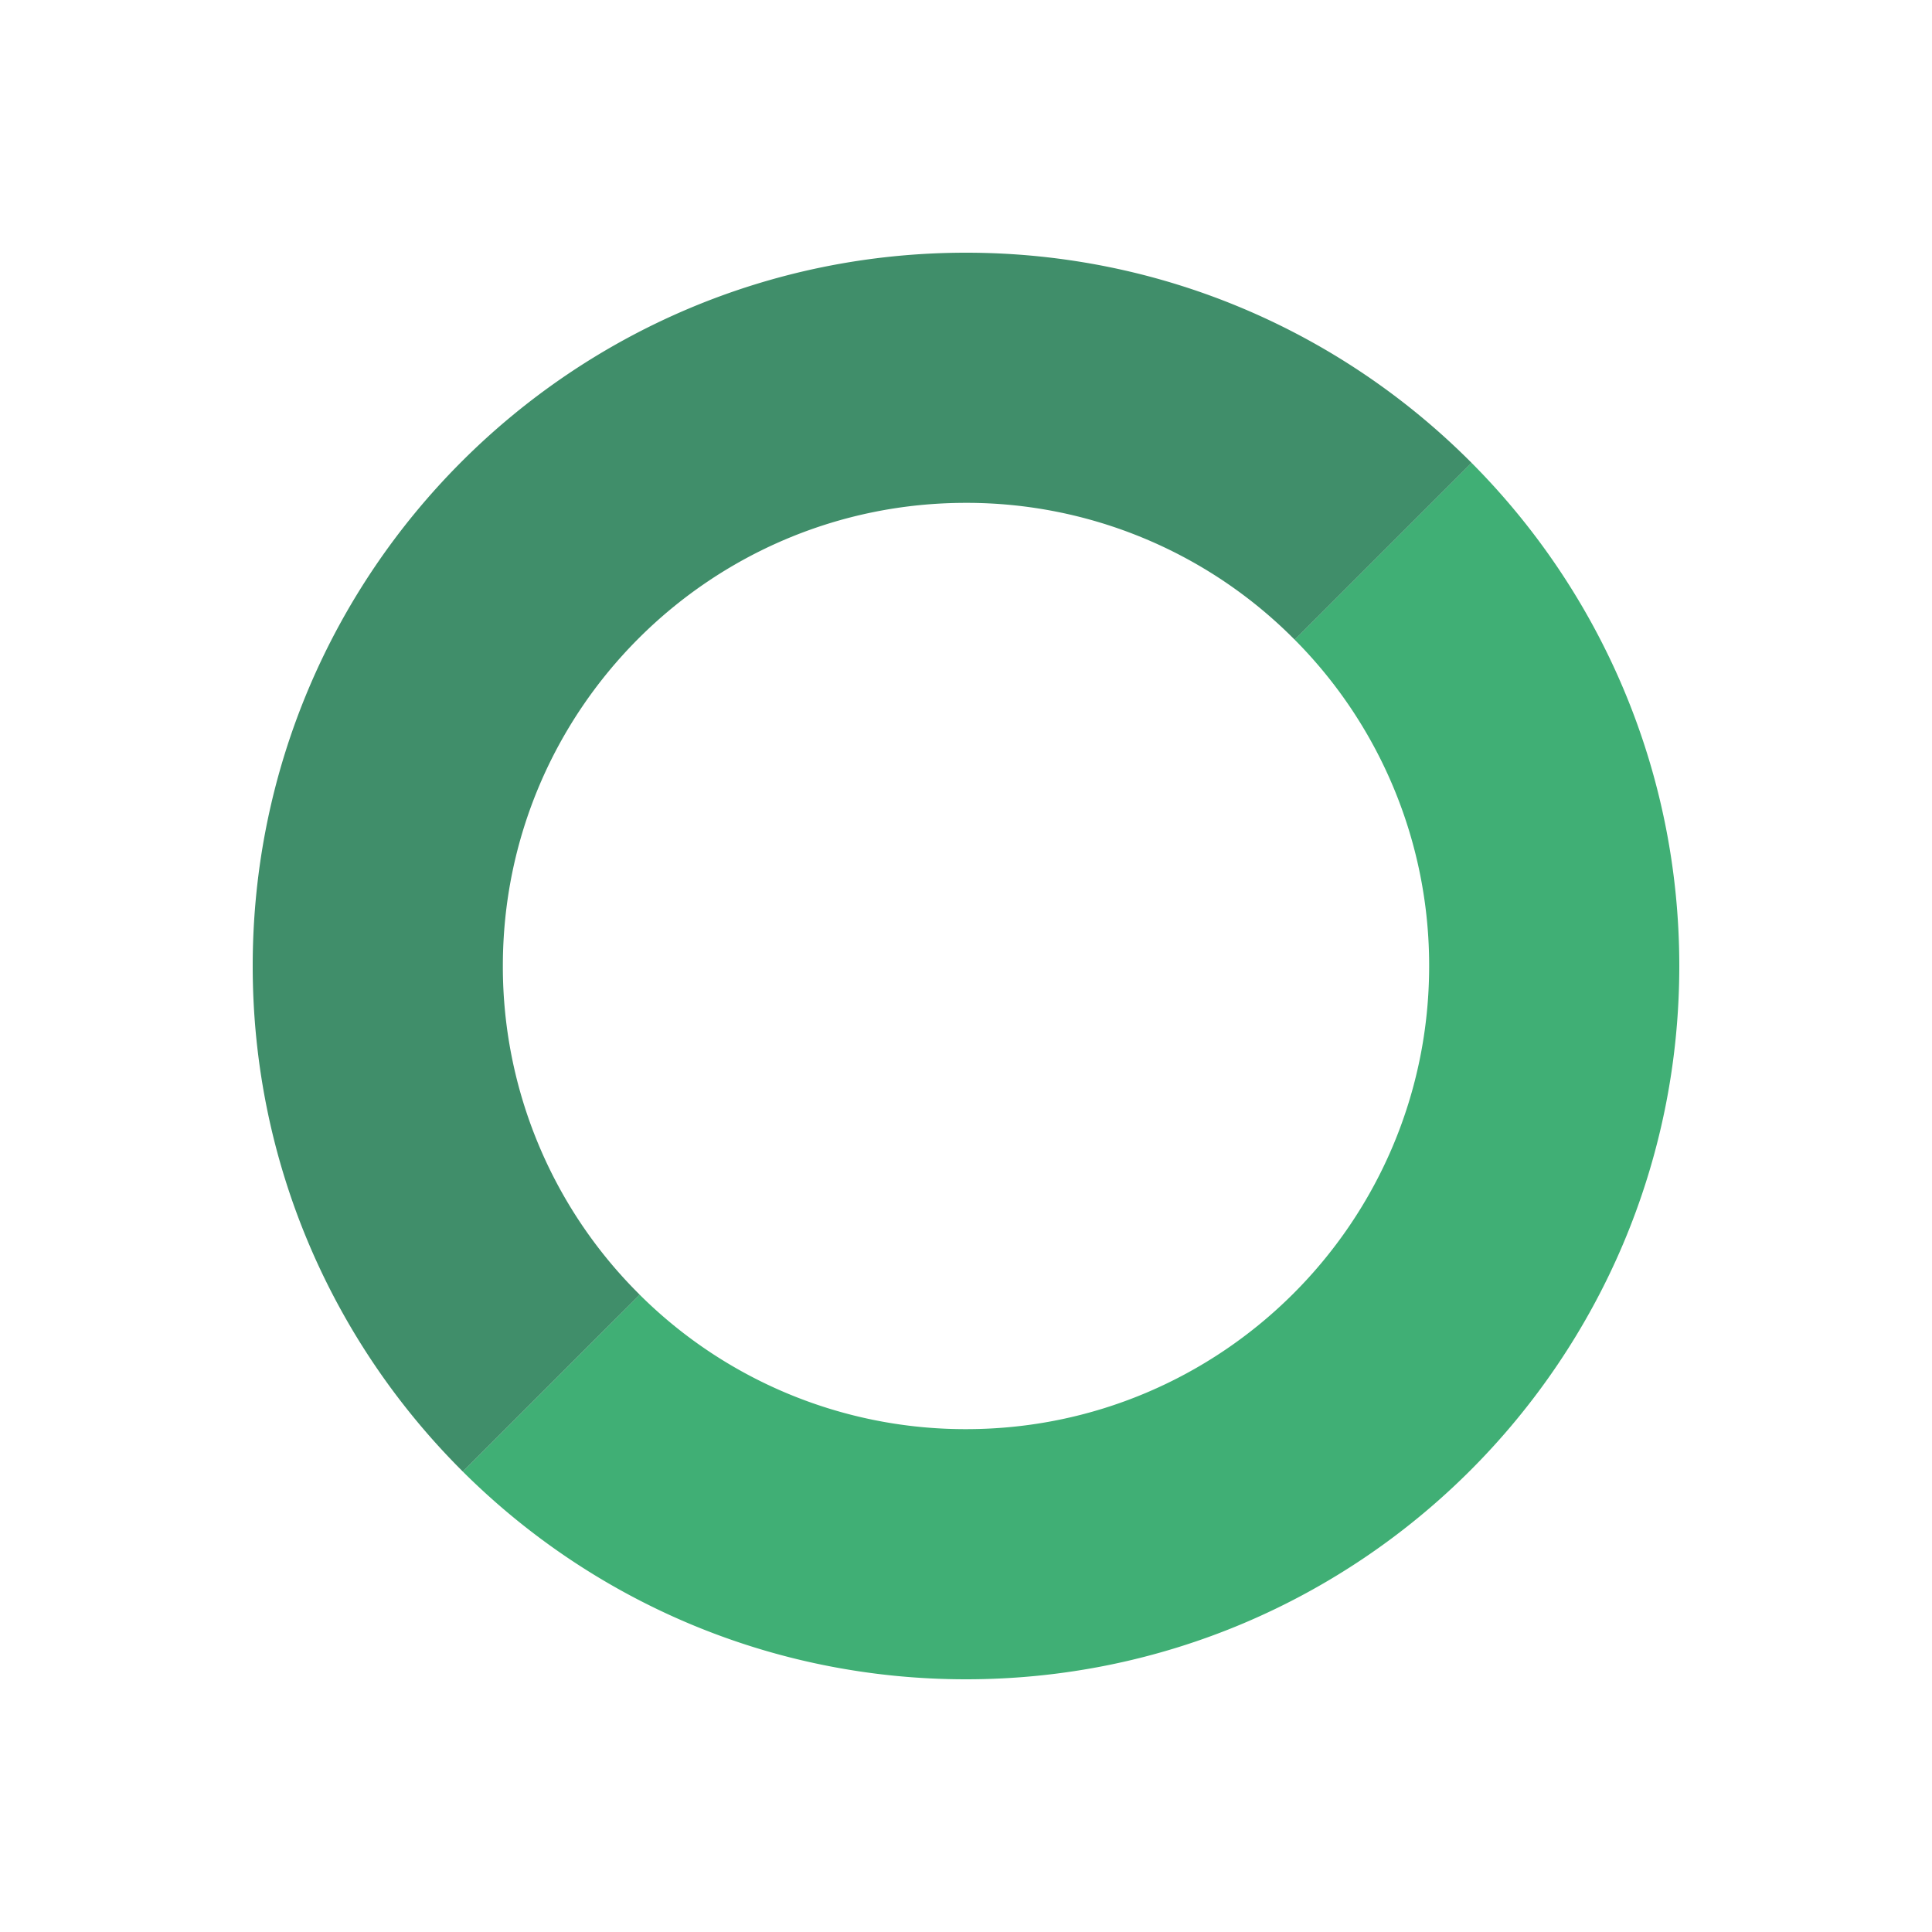
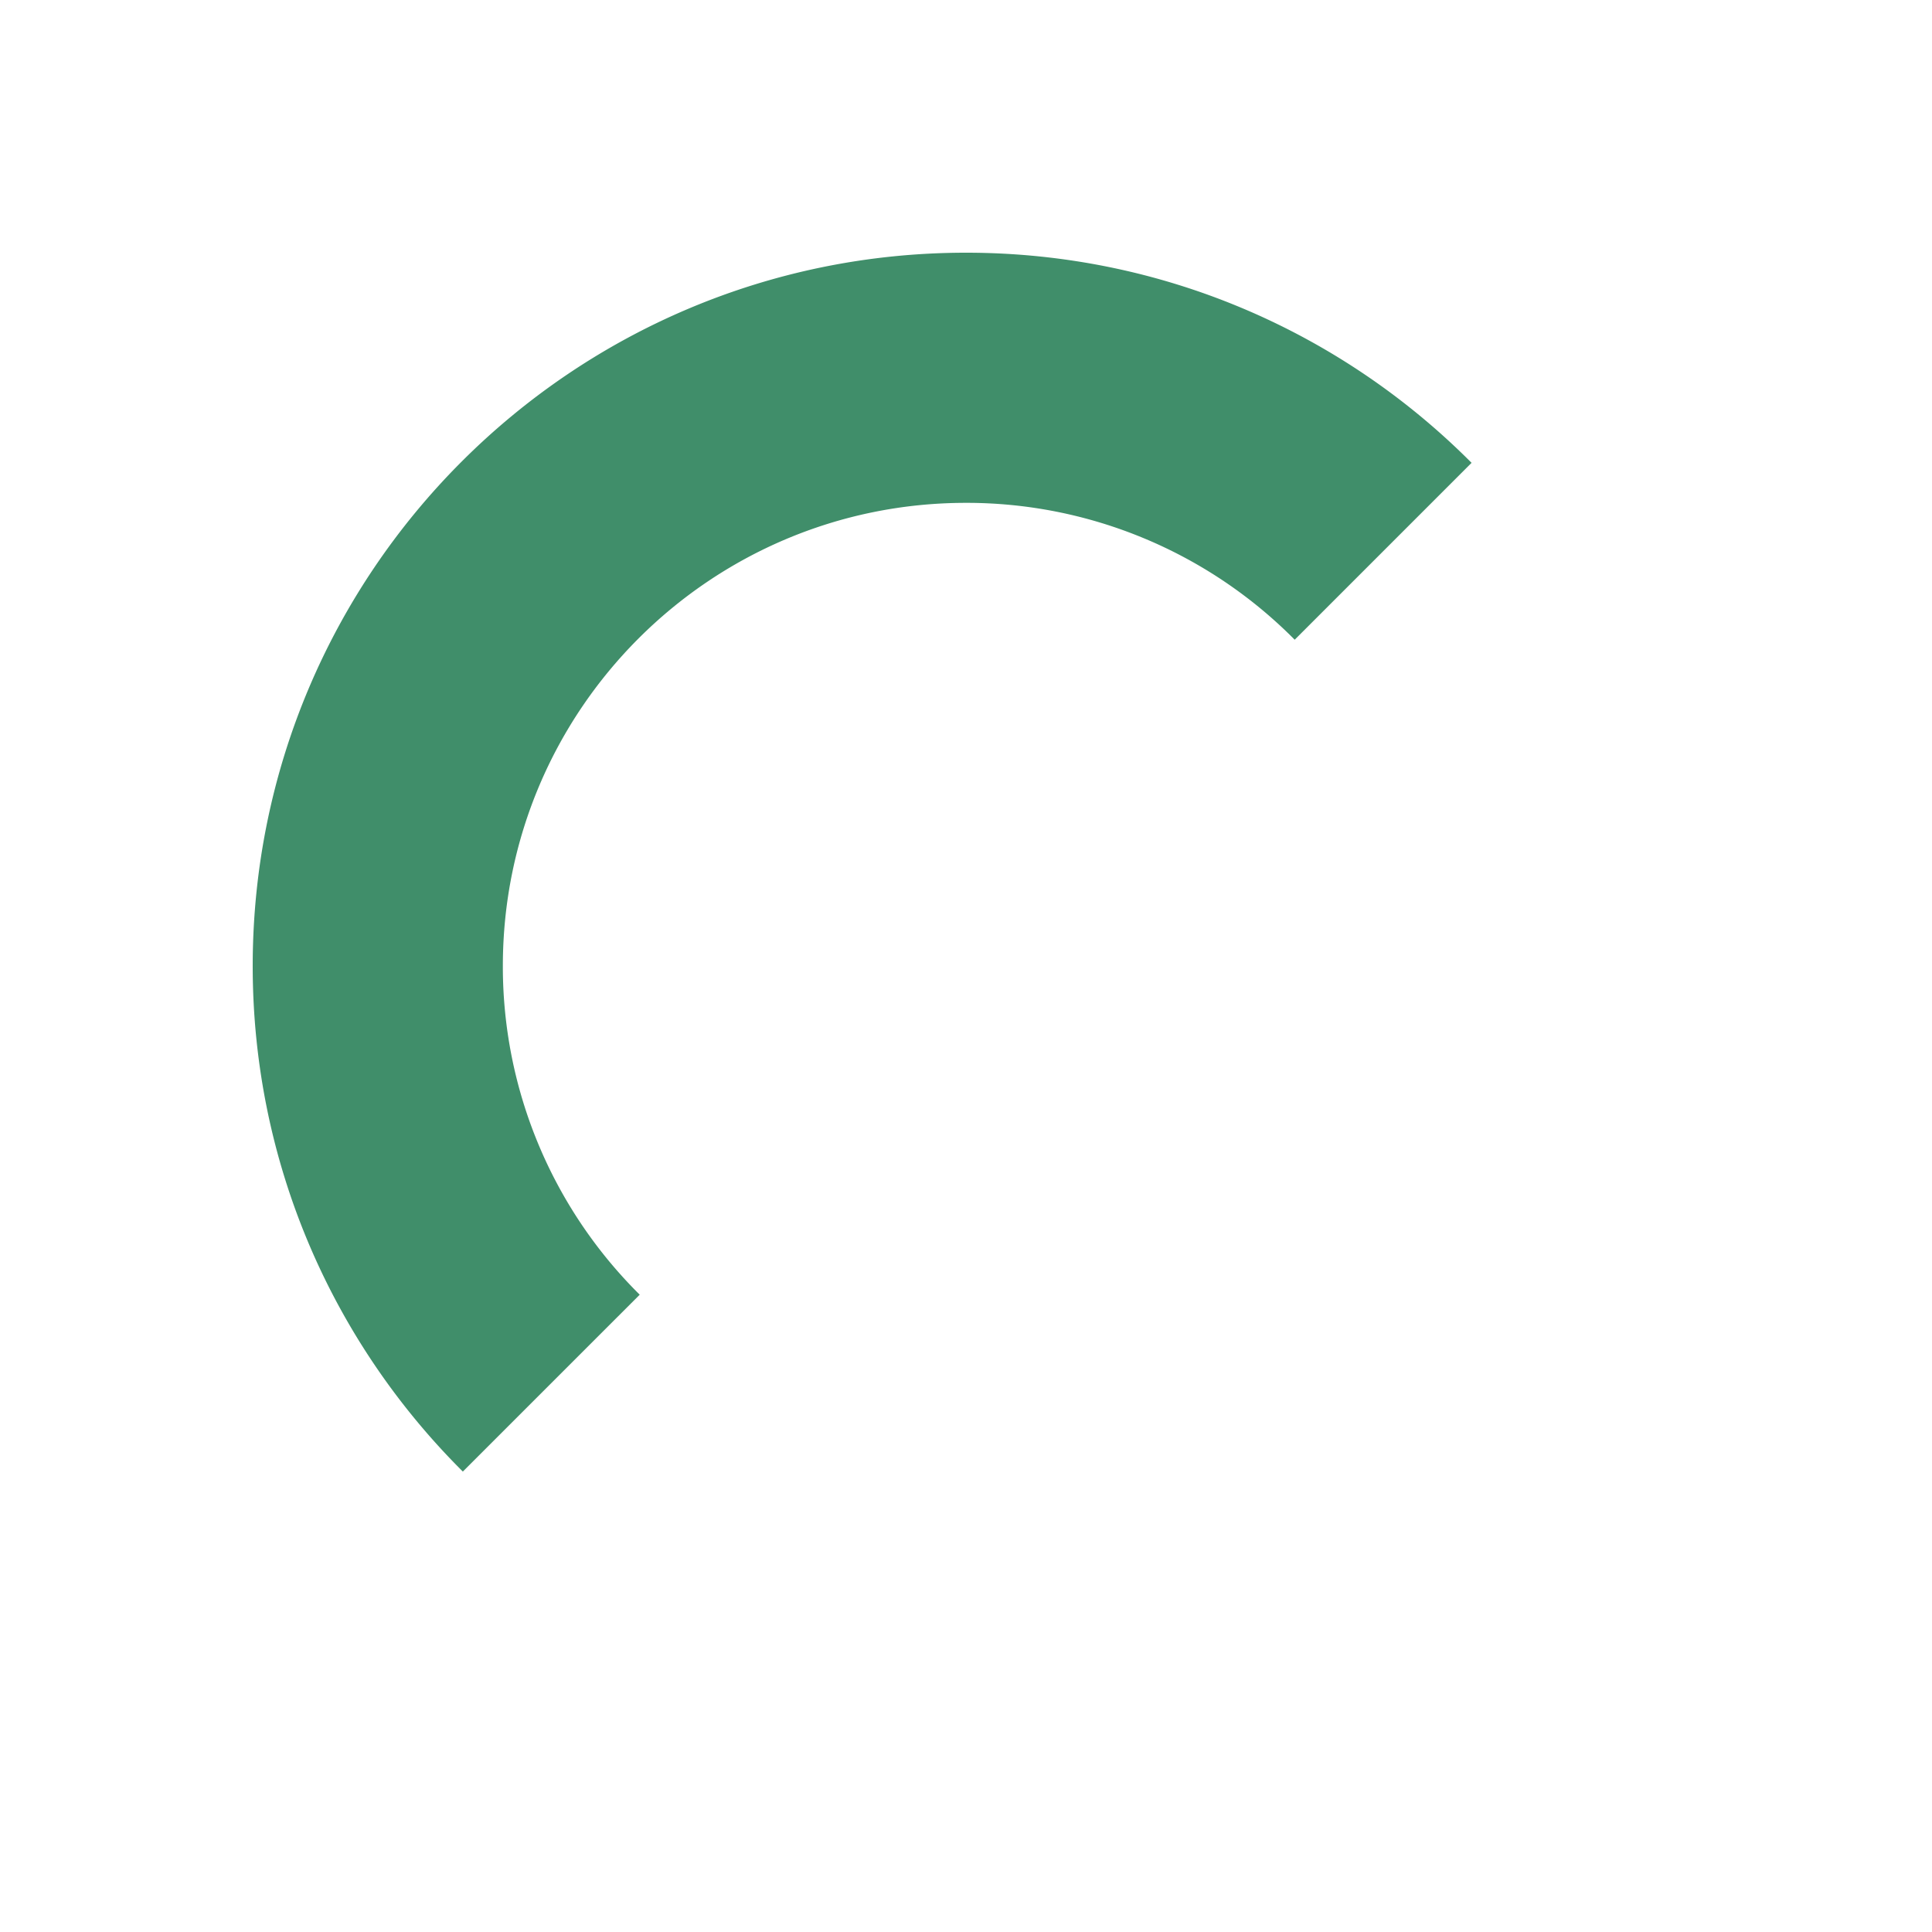
<svg xmlns="http://www.w3.org/2000/svg" id="Layer_1" data-name="Layer 1" viewBox="0 0 2000 2000">
  <defs>
    <style>.cls-1,.cls-2{fill:#009447;opacity:.75}.cls-2{fill:#006838}</style>
  </defs>
-   <path d="M1738.4 1000c0 407.81-330.59 738.4-738.4 738.4-203.27 0-387.35-82.13-520.87-215l183.11-183.1A477.92 477.92 0 0 0 1000 1479.45c264.79 0 479.45-214.66 479.45-479.45a477.92 477.92 0 0 0-139.18-337.76l183.1-183.11c132.9 133.52 215.03 317.6 215.03 520.87Z" class="cls-1" />
  <path d="m1523.37 479.13-183.1 183.11A478 478 0 0 0 1000 520.55c-264.79 0-479.45 214.66-479.45 479.45a478 478 0 0 0 141.69 340.27l-183.11 183.1C344.76 1389.66 261.6 1204.54 261.6 1000c0-407.81 330.59-738.4 738.4-738.4 204.54 0 389.66 83.16 523.37 217.53Z" class="cls-2" />
</svg>